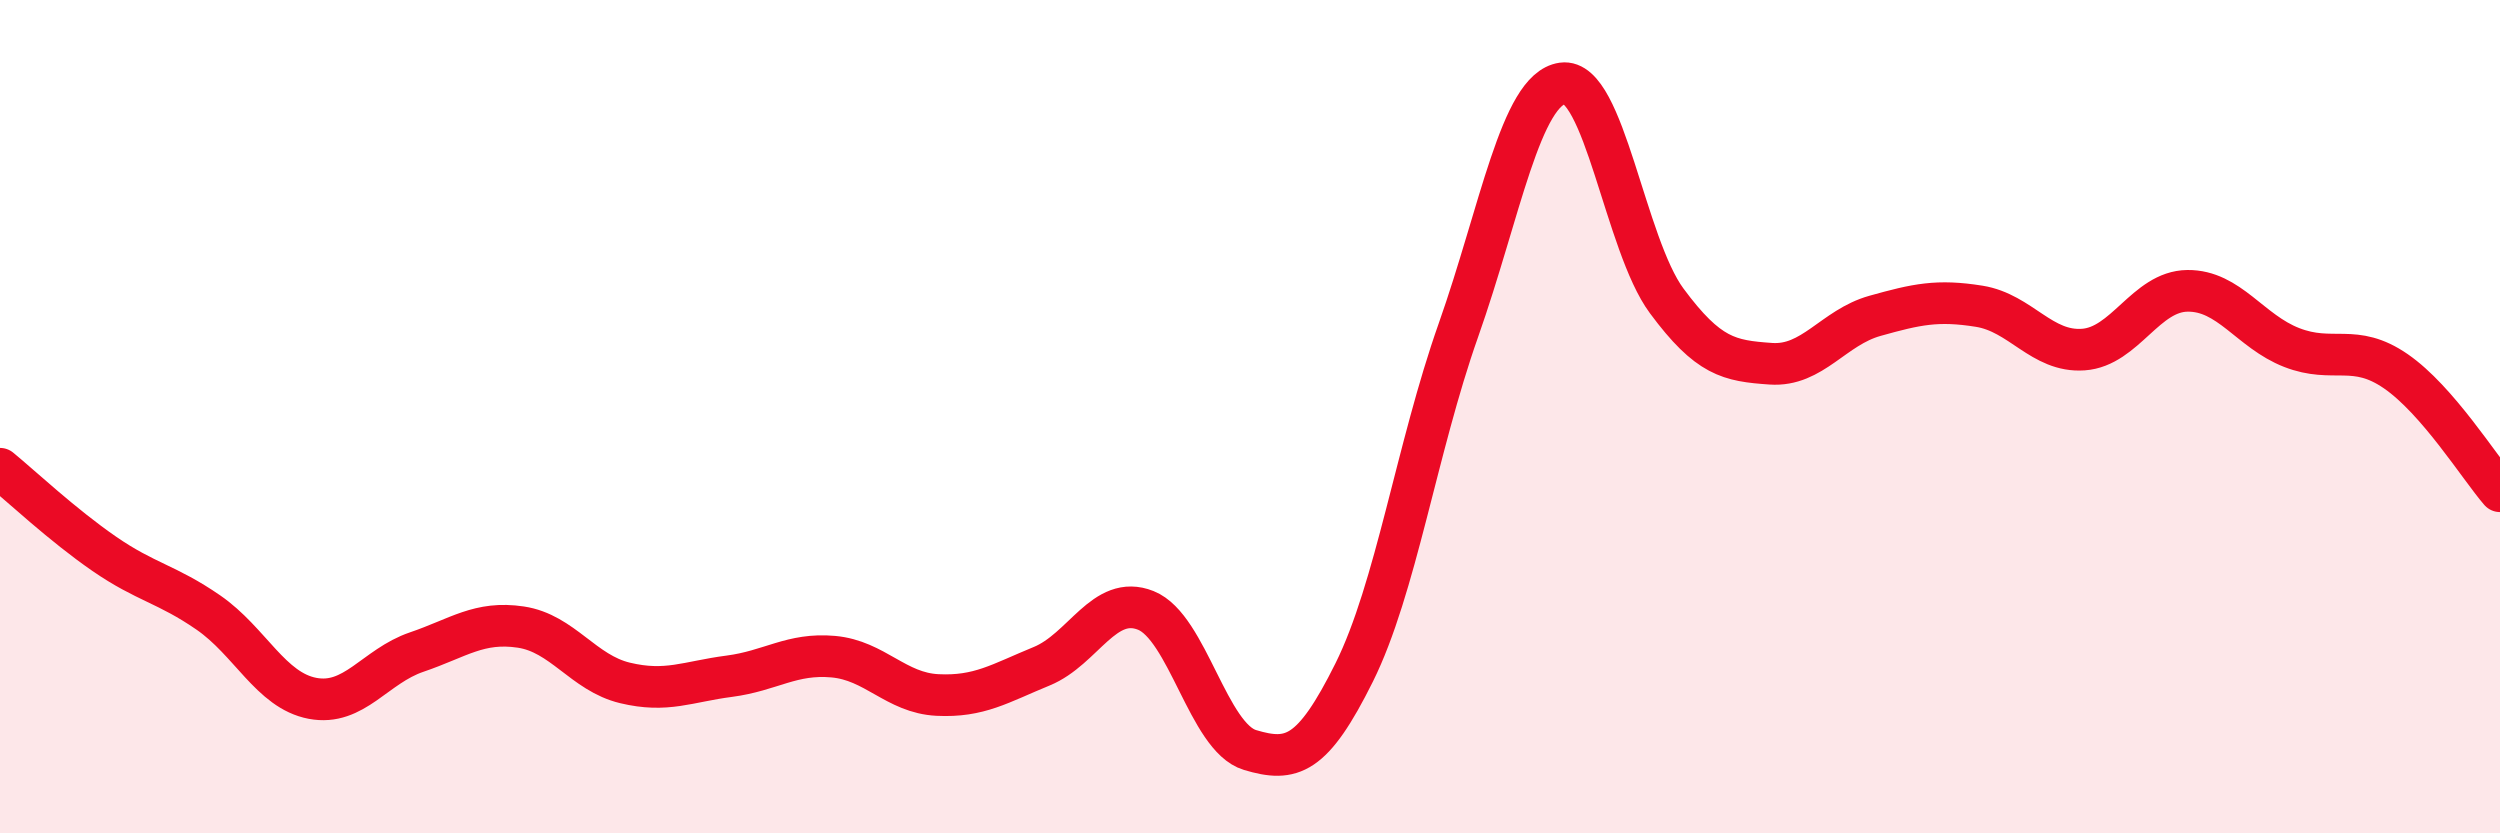
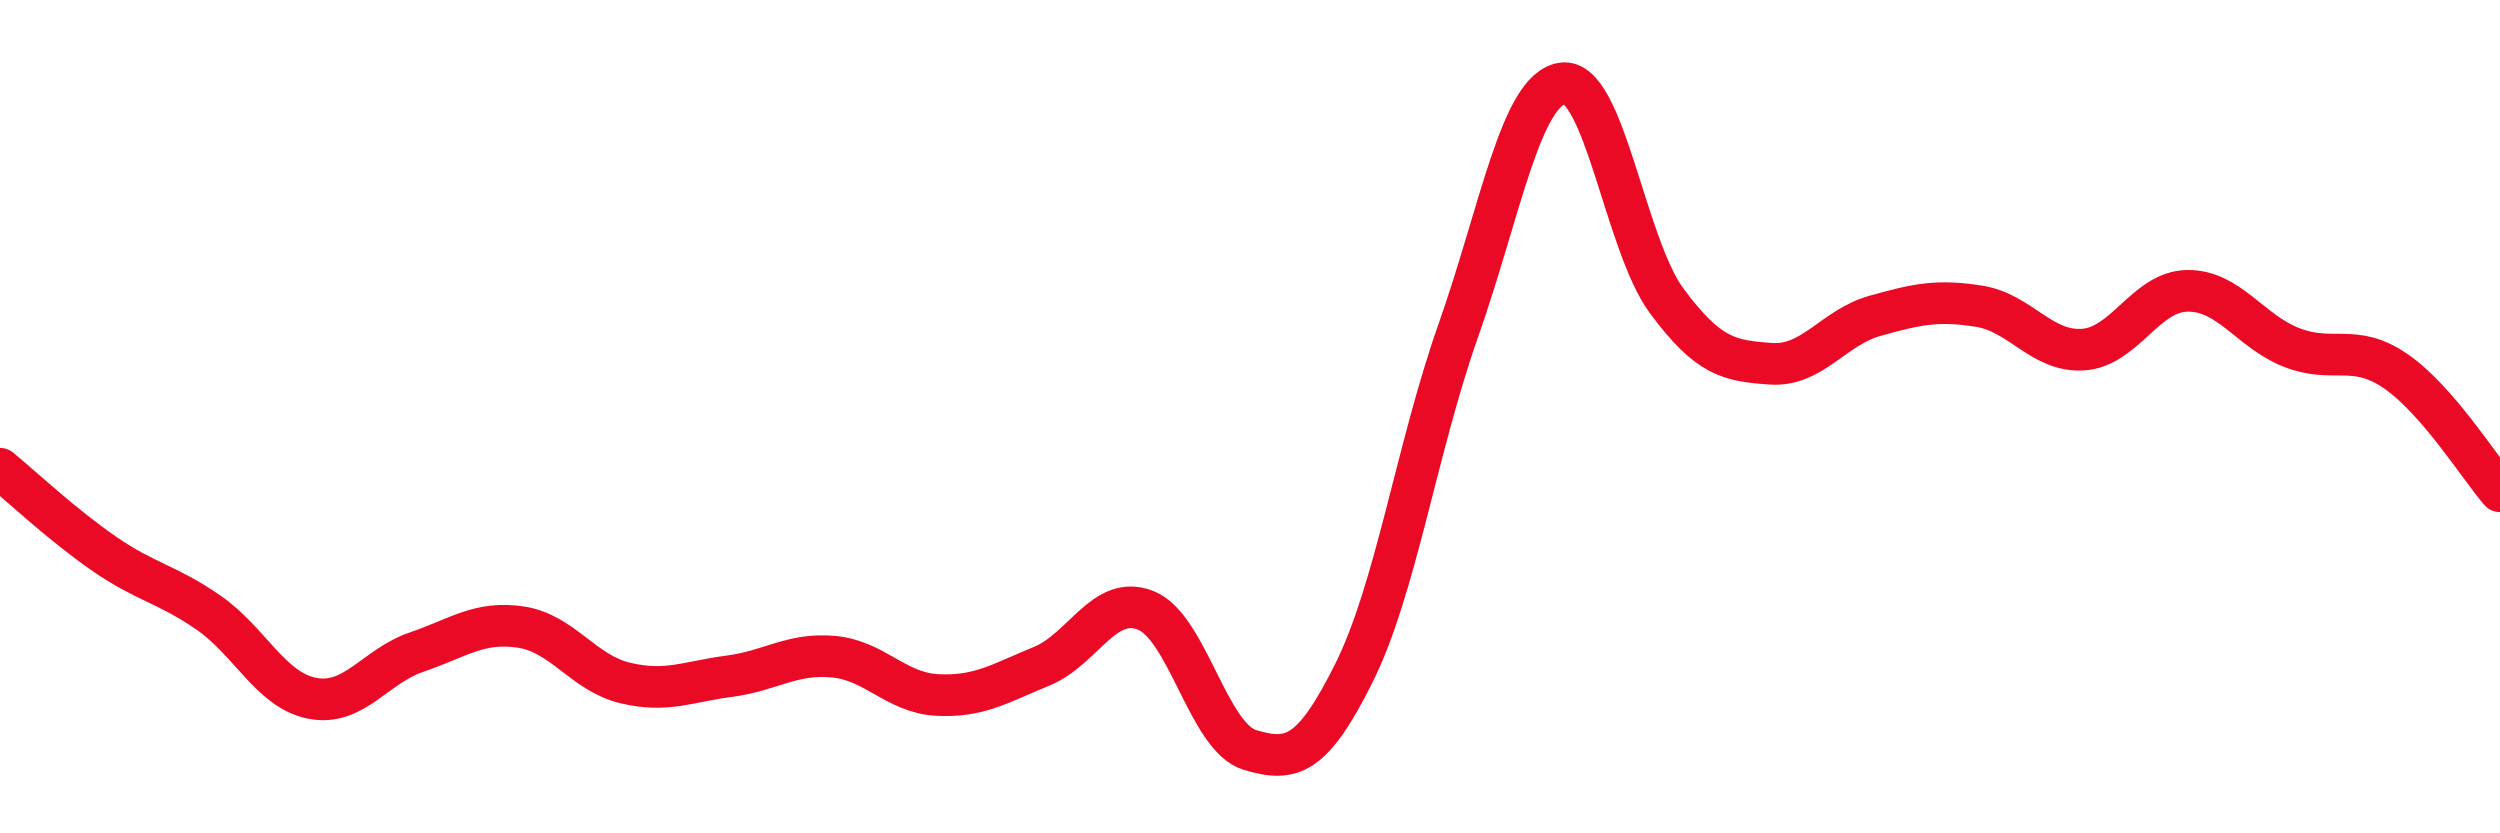
<svg xmlns="http://www.w3.org/2000/svg" width="60" height="20" viewBox="0 0 60 20">
-   <path d="M 0,11.25 C 0.5,11.66 1.5,12.6 2.5,13.29 C 3.5,13.98 4,14.01 5,14.7 C 6,15.39 6.5,16.57 7.5,16.76 C 8.5,16.95 9,15.99 10,15.65 C 11,15.31 11.5,14.9 12.5,15.05 C 13.5,15.2 14,16.15 15,16.39 C 16,16.63 16.5,16.36 17.5,16.23 C 18.5,16.1 19,15.67 20,15.76 C 21,15.85 21.5,16.63 22.5,16.68 C 23.5,16.73 24,16.4 25,15.99 C 26,15.58 26.5,14.25 27.5,14.65 C 28.5,15.05 29,17.7 30,18 C 31,18.3 31.5,18.15 32.5,16.14 C 33.5,14.13 34,10.76 35,7.93 C 36,5.1 36.5,2.14 37.5,2 C 38.5,1.86 39,5.87 40,7.22 C 41,8.57 41.5,8.66 42.5,8.73 C 43.5,8.8 44,7.86 45,7.58 C 46,7.3 46.5,7.19 47.5,7.35 C 48.5,7.51 49,8.46 50,8.39 C 51,8.32 51.5,6.99 52.5,6.98 C 53.5,6.97 54,7.95 55,8.34 C 56,8.73 56.5,8.22 57.5,8.91 C 58.5,9.6 59.5,11.21 60,11.79L60 20L0 20Z" fill="#EB0A25" opacity="0.1" stroke-linecap="round" stroke-linejoin="round" />
  <path d="M 0,11.25 C 0.5,11.66 1.5,12.6 2.5,13.29 C 3.5,13.98 4,14.01 5,14.7 C 6,15.39 6.5,16.57 7.5,16.76 C 8.5,16.95 9,15.99 10,15.65 C 11,15.31 11.5,14.9 12.5,15.05 C 13.5,15.2 14,16.15 15,16.39 C 16,16.63 16.5,16.36 17.5,16.23 C 18.5,16.1 19,15.67 20,15.76 C 21,15.85 21.5,16.63 22.5,16.68 C 23.5,16.73 24,16.4 25,15.99 C 26,15.58 26.5,14.25 27.5,14.65 C 28.5,15.05 29,17.7 30,18 C 31,18.3 31.5,18.15 32.5,16.14 C 33.5,14.13 34,10.76 35,7.93 C 36,5.1 36.5,2.14 37.5,2 C 38.5,1.86 39,5.87 40,7.22 C 41,8.57 41.5,8.66 42.5,8.73 C 43.5,8.8 44,7.86 45,7.58 C 46,7.3 46.5,7.19 47.5,7.35 C 48.5,7.51 49,8.46 50,8.39 C 51,8.32 51.5,6.99 52.5,6.98 C 53.5,6.97 54,7.95 55,8.34 C 56,8.73 56.5,8.22 57.5,8.91 C 58.5,9.6 59.5,11.21 60,11.79" stroke="#EB0A25" stroke-width="1" fill="none" stroke-linecap="round" stroke-linejoin="round" />
</svg>